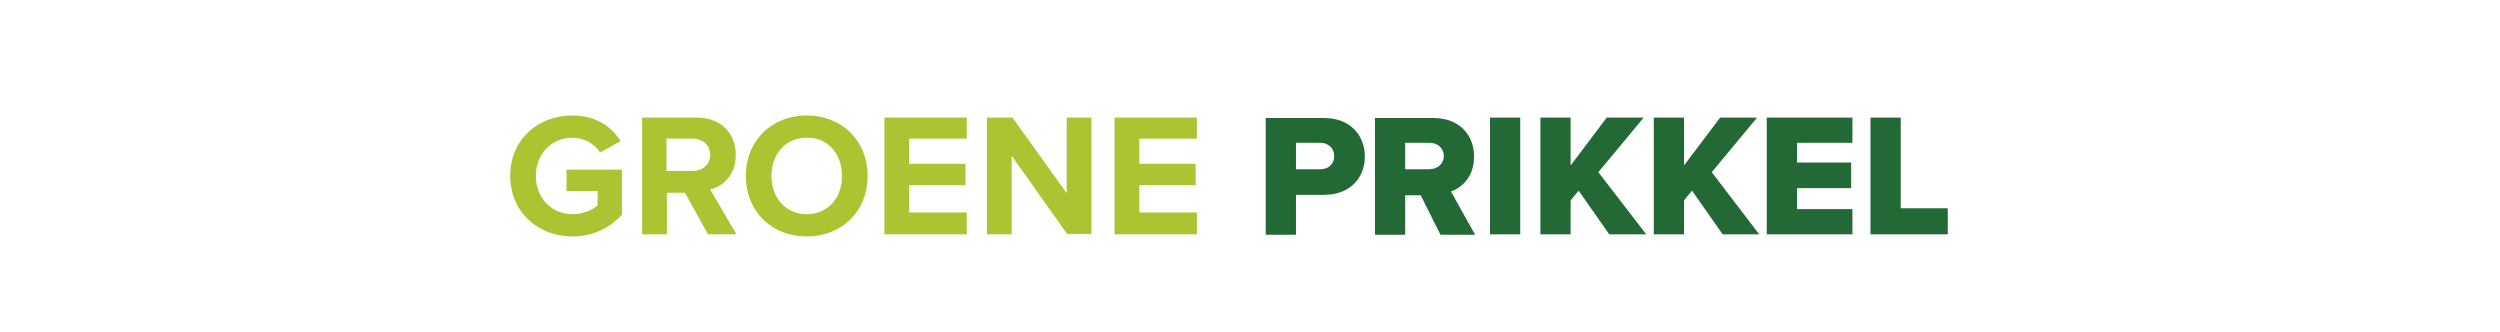
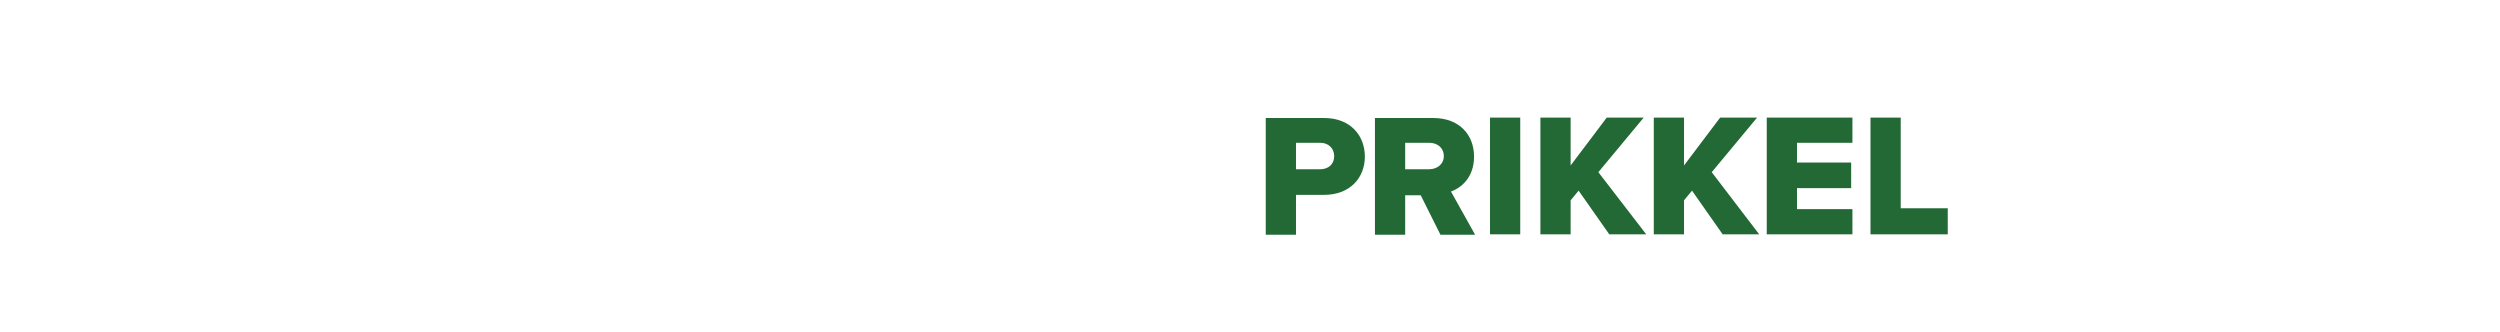
<svg xmlns="http://www.w3.org/2000/svg" xmlns:xlink="http://www.w3.org/1999/xlink" version="1.1" id="Laag_1" x="0px" y="0px" viewBox="0 0 595.3 79" style="enable-background:new 0 0 595.3 79;" xml:space="preserve">
  <style type="text/css">
	.st0{clip-path:url(#SVGID_00000180334095065077486930000008158922884450659255_);fill:#226935;}
	.st1{clip-path:url(#SVGID_00000173851826630243055340000018434837565799951256_);fill:#ABC432;}
</style>
  <g>
    <defs>
      <rect id="SVGID_1_" x="301.4" y="28" width="162.4" height="27.8" />
    </defs>
    <clipPath id="SVGID_00000174598369603968857110000007714073464616903103_">
      <use xlink:href="#SVGID_1_" style="overflow:visible;" />
    </clipPath>
    <path style="clip-path:url(#SVGID_00000174598369603968857110000007714073464616903103_);fill:#226935;" d="M463.8,55.8v-6.2h-11.2   V28h-7.2v27.8H463.8z M441.1,55.8v-6h-13.2v-5h12.9v-6.1h-12.9V34h13.2v-6h-20.4v27.8H441.1z M418.9,55.8L407.6,41l10.8-13h-8.8   L401,39.4V28h-7.2v27.8h7.2v-8.1l1.9-2.3l7.3,10.4H418.9z M392,55.8L380.6,41l10.8-13h-8.8L374,39.4V28h-7.2v27.8h7.2v-8.1l1.9-2.3   l7.3,10.4H392z M362,28h-7.2v27.8h7.2V28z M343.8,37.2c0,1.9-1.6,3.1-3.5,3.1h-5.7V34h5.7C342.3,34,343.8,35.2,343.8,37.2    M351.2,55.8l-5.7-10.2c2.6-0.9,5.5-3.5,5.5-8.3c0-5.2-3.5-9.2-9.7-9.2h-13.9v27.8h7.2v-9.4h3.7l4.7,9.4H351.2z M317.7,37.2   c0,1.9-1.4,3.1-3.3,3.1h-5.8V34h5.8C316.3,34,317.7,35.3,317.7,37.2 M308.6,55.8v-9.4h6.7c6.2,0,9.7-4.1,9.7-9.1   c0-5-3.4-9.2-9.7-9.2h-13.9v27.8H308.6z" />
  </g>
  <g>
    <defs>
-       <rect id="SVGID_00000021112088704818058020000017167610378182142397_" x="121.5" y="27.5" width="163.5" height="28.8" />
-     </defs>
+       </defs>
    <clipPath id="SVGID_00000054972186524527714040000007830679143161004688_">
      <use xlink:href="#SVGID_00000021112088704818058020000017167610378182142397_" style="overflow:visible;" />
    </clipPath>
    <path style="clip-path:url(#SVGID_00000054972186524527714040000007830679143161004688_);fill:#ABC432;" d="M285,55.7v-5.1h-13.7   v-6.5h13.4v-5.1h-13.4v-6H285V28h-19.6v27.8H285z M259.9,55.7V28H254v18l-12.9-18h-6.1v27.8h5.9V37.1l13.2,18.6H259.9z M230.2,55.7   v-5.1h-13.7v-6.5h13.4v-5.1h-13.4v-6h13.7V28h-19.6v27.8H230.2z M200.5,41.9c0,5.2-3.3,9.1-8.4,9.1c-5.1,0-8.4-4-8.4-9.1   c0-5.2,3.3-9.1,8.4-9.1C197.2,32.7,200.5,36.7,200.5,41.9 M177.6,41.9c0,8.4,6.1,14.4,14.5,14.4c8.4,0,14.5-6,14.5-14.4   s-6.1-14.4-14.5-14.4C183.7,27.5,177.6,33.5,177.6,41.9 M169.1,36.9c0,2.3-1.8,3.8-4.2,3.8h-6.2V33h6.2   C167.3,33,169.1,34.5,169.1,36.9 M175.3,55.7l-6.2-10.6c3-0.7,6.1-3.3,6.1-8.2c0-5.2-3.5-8.9-9.3-8.9h-13v27.8h5.9v-9.9h4.3   l5.5,9.9H175.3z M121.5,41.9c0,8.7,6.7,14.4,14.8,14.4c5,0,9-2.1,11.8-5.2V40.4h-13.2v5.1h7.4v3.4c-1.2,1.1-3.5,2.1-6,2.1   c-5,0-8.7-3.9-8.7-9.1s3.7-9.1,8.7-9.1c2.9,0,5.3,1.5,6.6,3.5l4.9-2.7c-2.1-3.3-5.7-6.1-11.5-6.1C128.2,27.5,121.5,33.1,121.5,41.9   " />
  </g>
</svg>